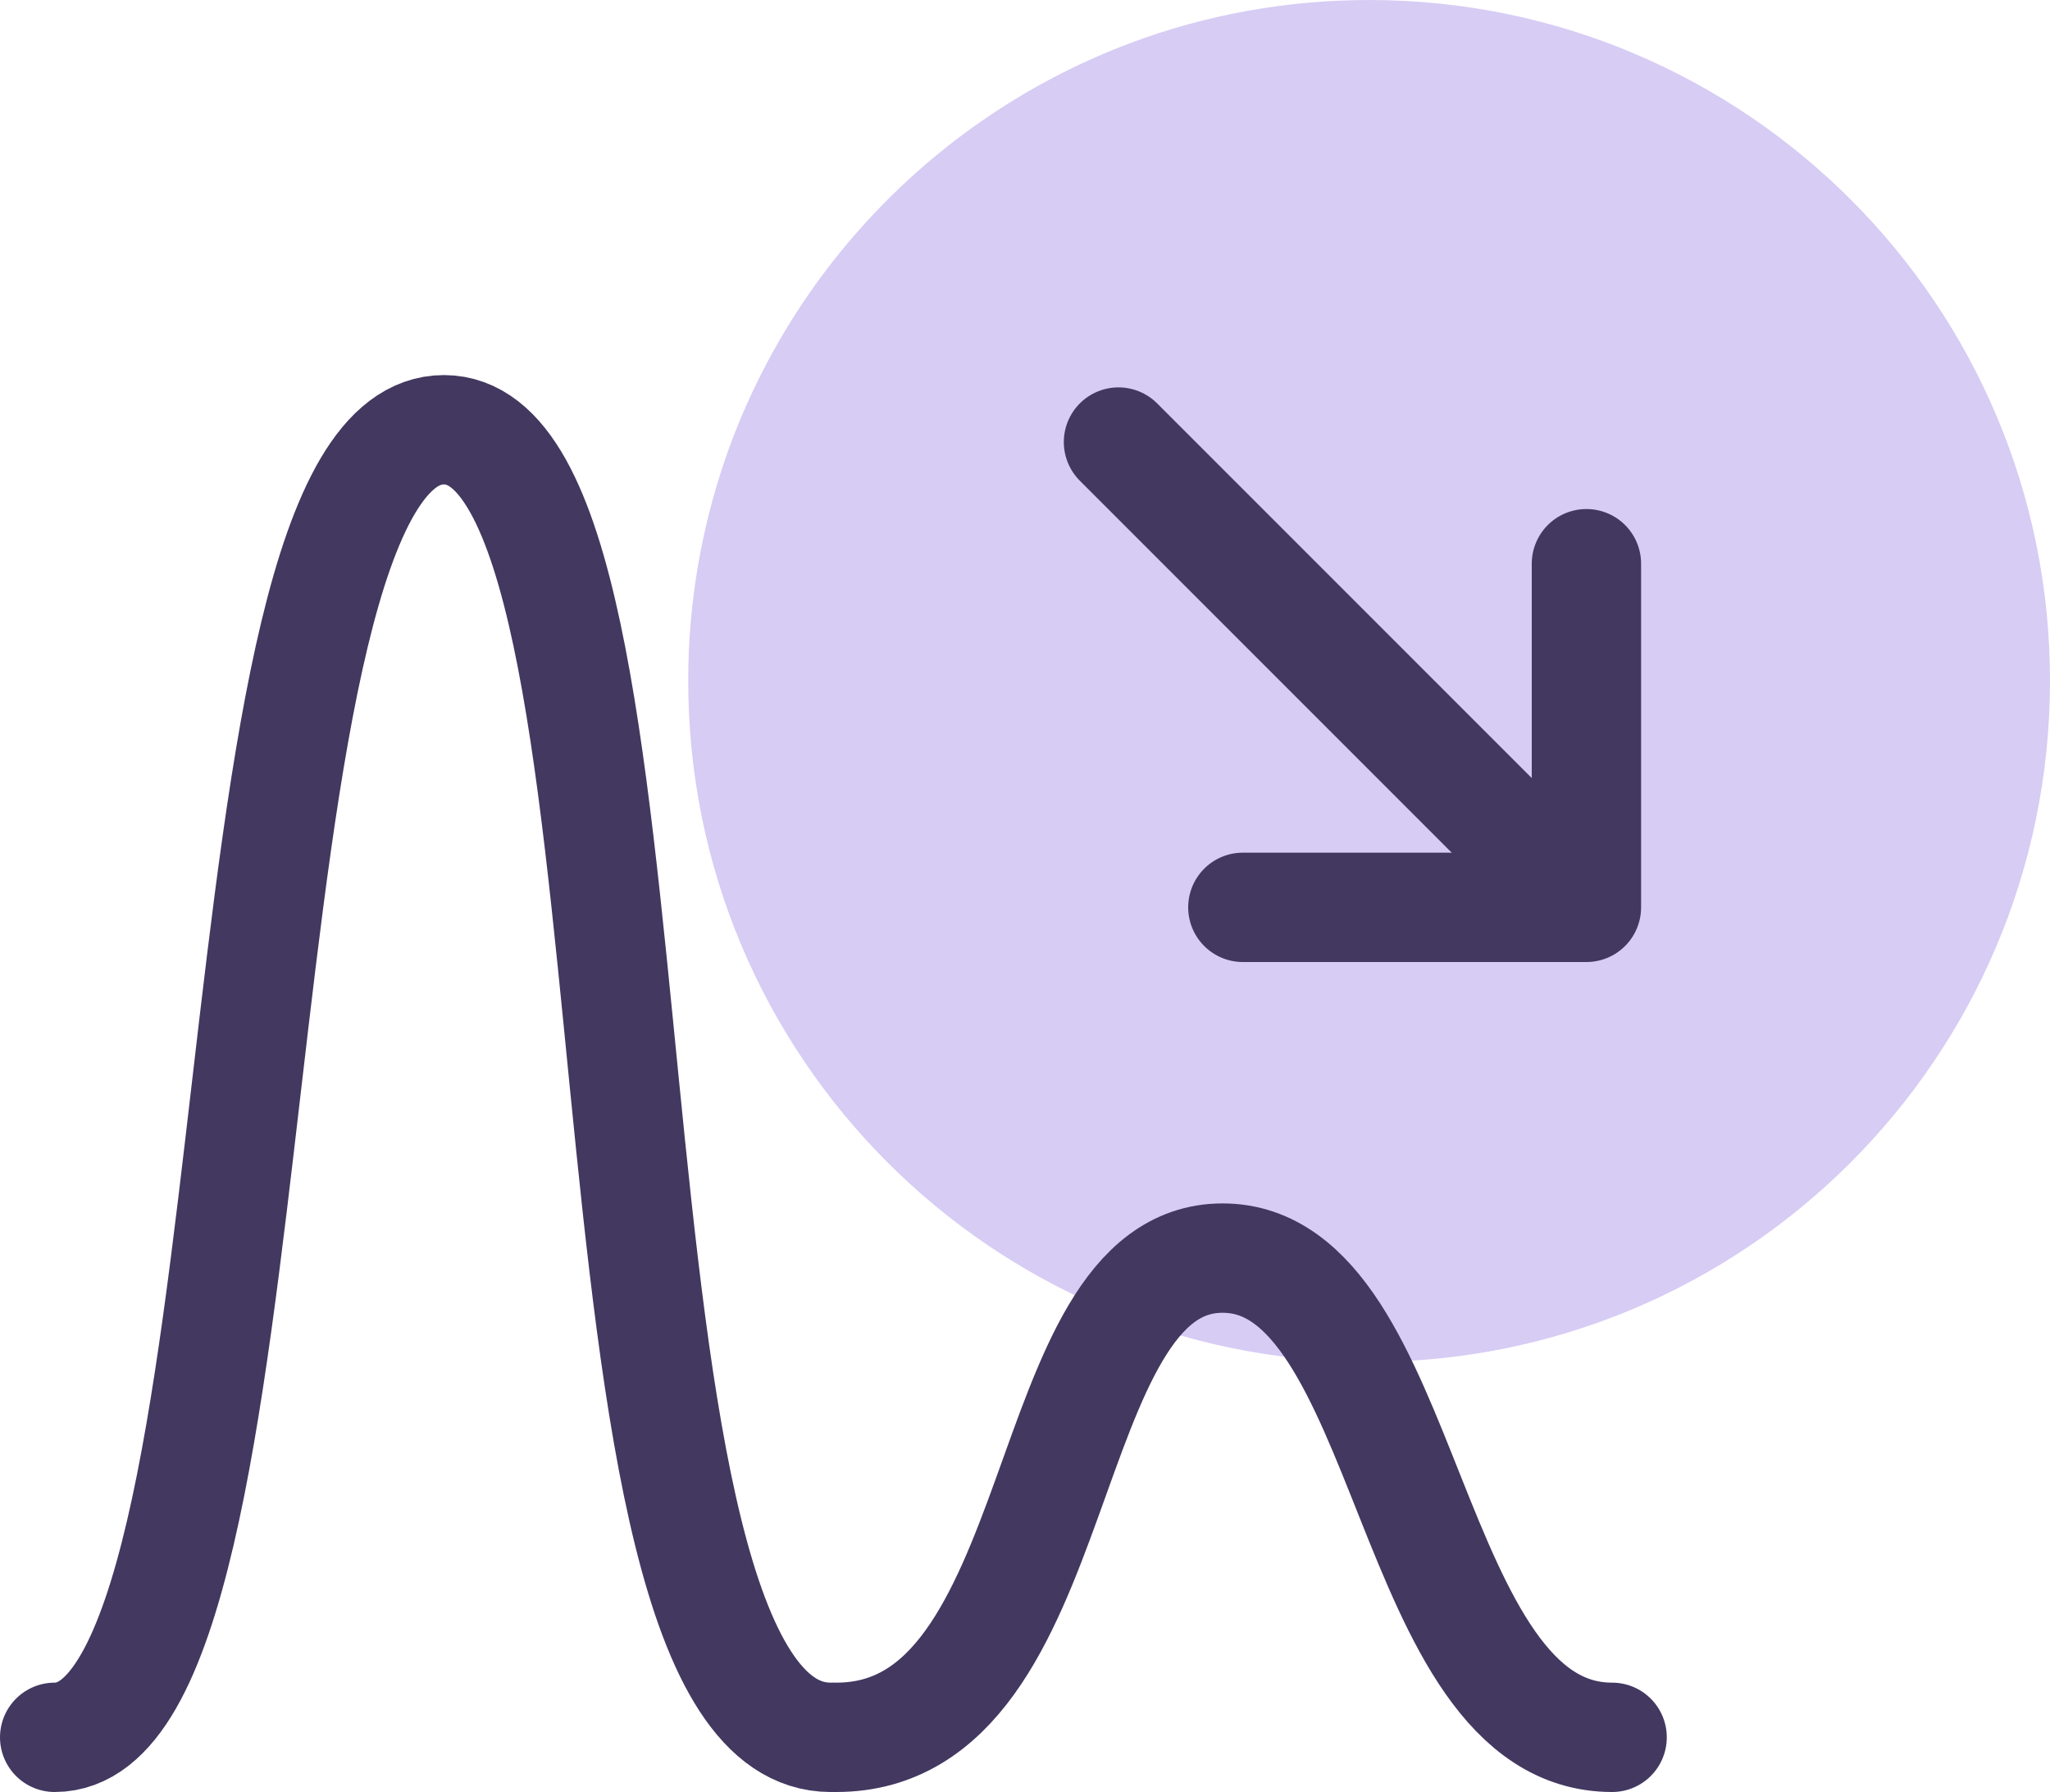
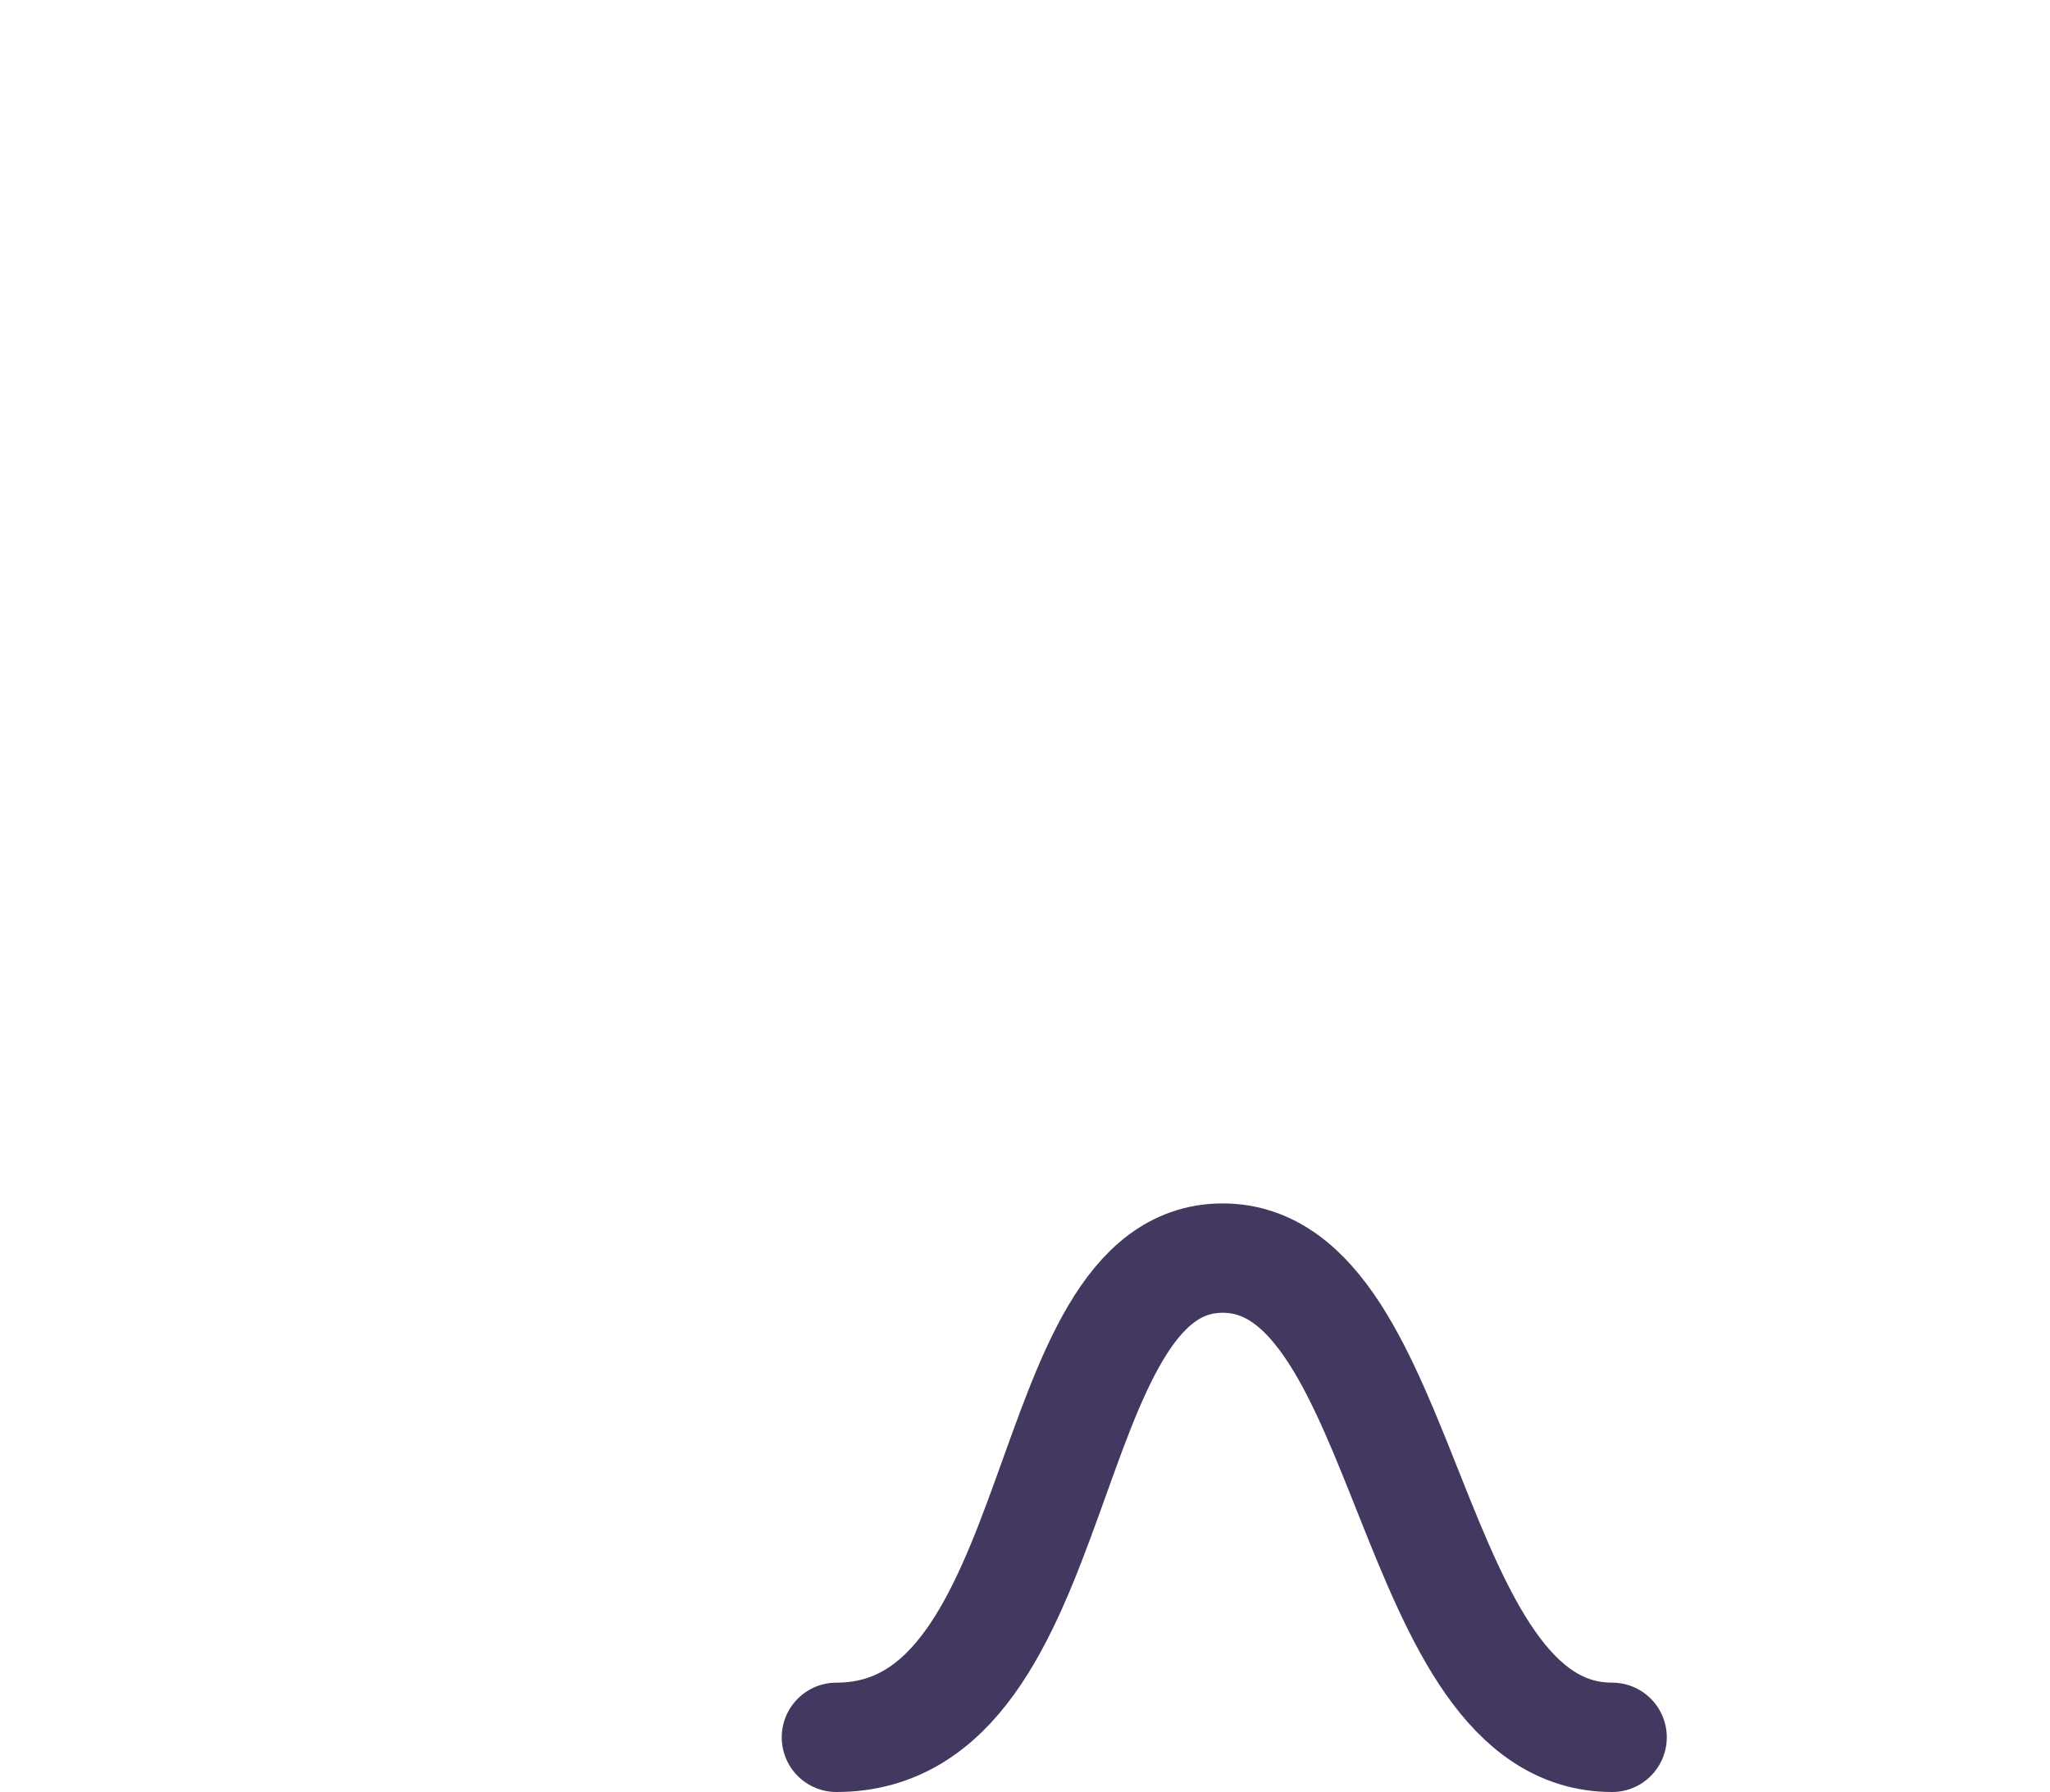
<svg xmlns="http://www.w3.org/2000/svg" id="Layer_2" data-name="Layer 2" viewBox="0 0 75 65.55">
  <defs>
    <style>
      .cls-1 {
        fill: none;
        stroke: #433860;
        stroke-linecap: round;
        stroke-linejoin: round;
        stroke-width: 4px;
      }

      .cls-2 {
        fill: #d7ccf4;
        fill-rule: evenodd;
        stroke-width: 0px;
      }
    </style>
  </defs>
  <g id="Layer_1-2" data-name="Layer 1">
    <g>
-       <path class="cls-2" d="m25.18,24.88c-.02,13.76,11.12,24.92,24.88,24.94s24.92-11.12,24.94-24.88S63.88.02,50.12,0c-3.08,0-6.03.55-8.75,1.57-6.92,2.59-12.39,8.17-14.82,15.17-.88,2.55-1.37,5.29-1.37,8.13Z" />
      <g>
-         <path class="cls-1" d="m2,63.55c8.55,0,5.45-47.83,14.24-47.83,8.76,0,4.13,47.83,14.15,47.83" />
        <path class="cls-1" d="m30.6,63.55c8.64,0,7.2-17.53,14.13-17.53s6.65,17.53,14.25,17.53" />
-         <line class="cls-1" x1="40.92" y1="16.17" x2="55.16" y2="30.41" />
-         <polyline class="cls-1" points="45.47 33.19 58.04 33.19 58.04 20.62" />
      </g>
    </g>
  </g>
</svg>